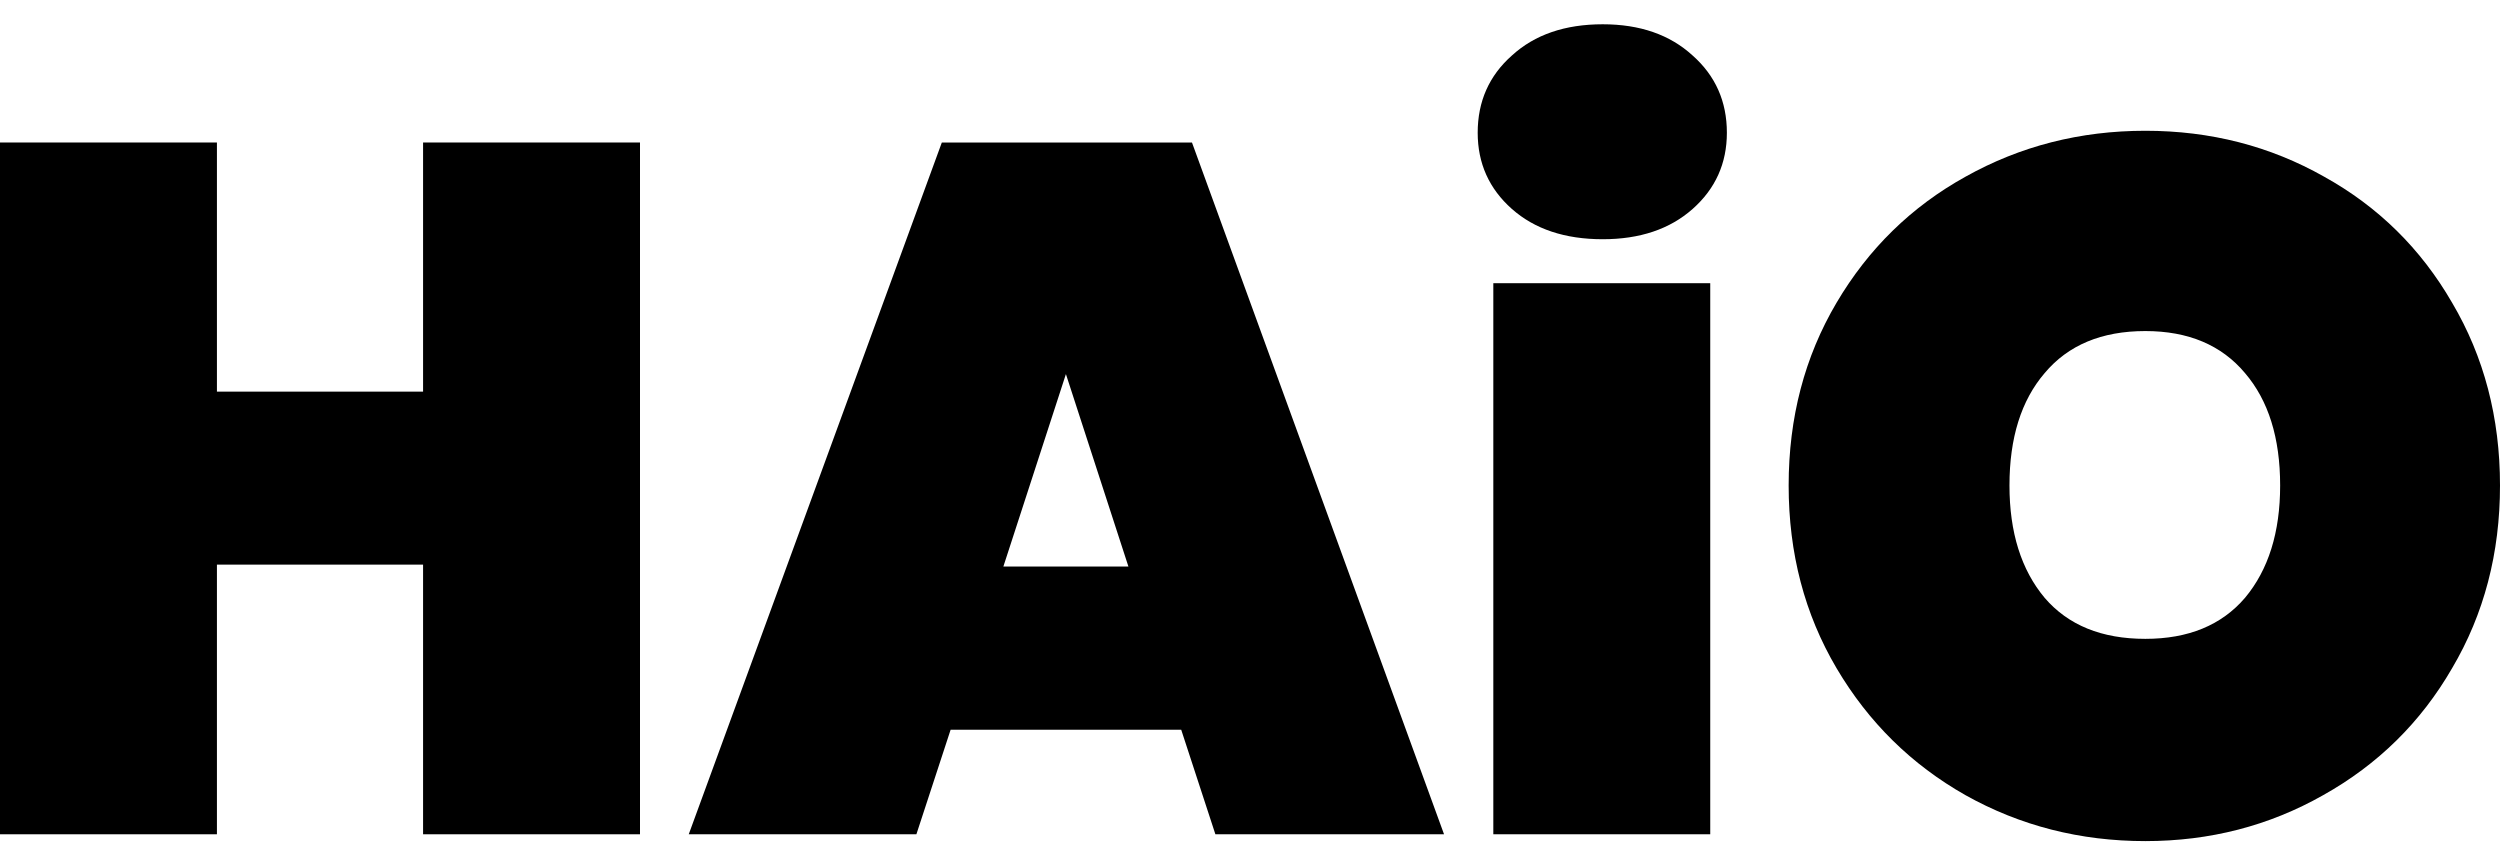
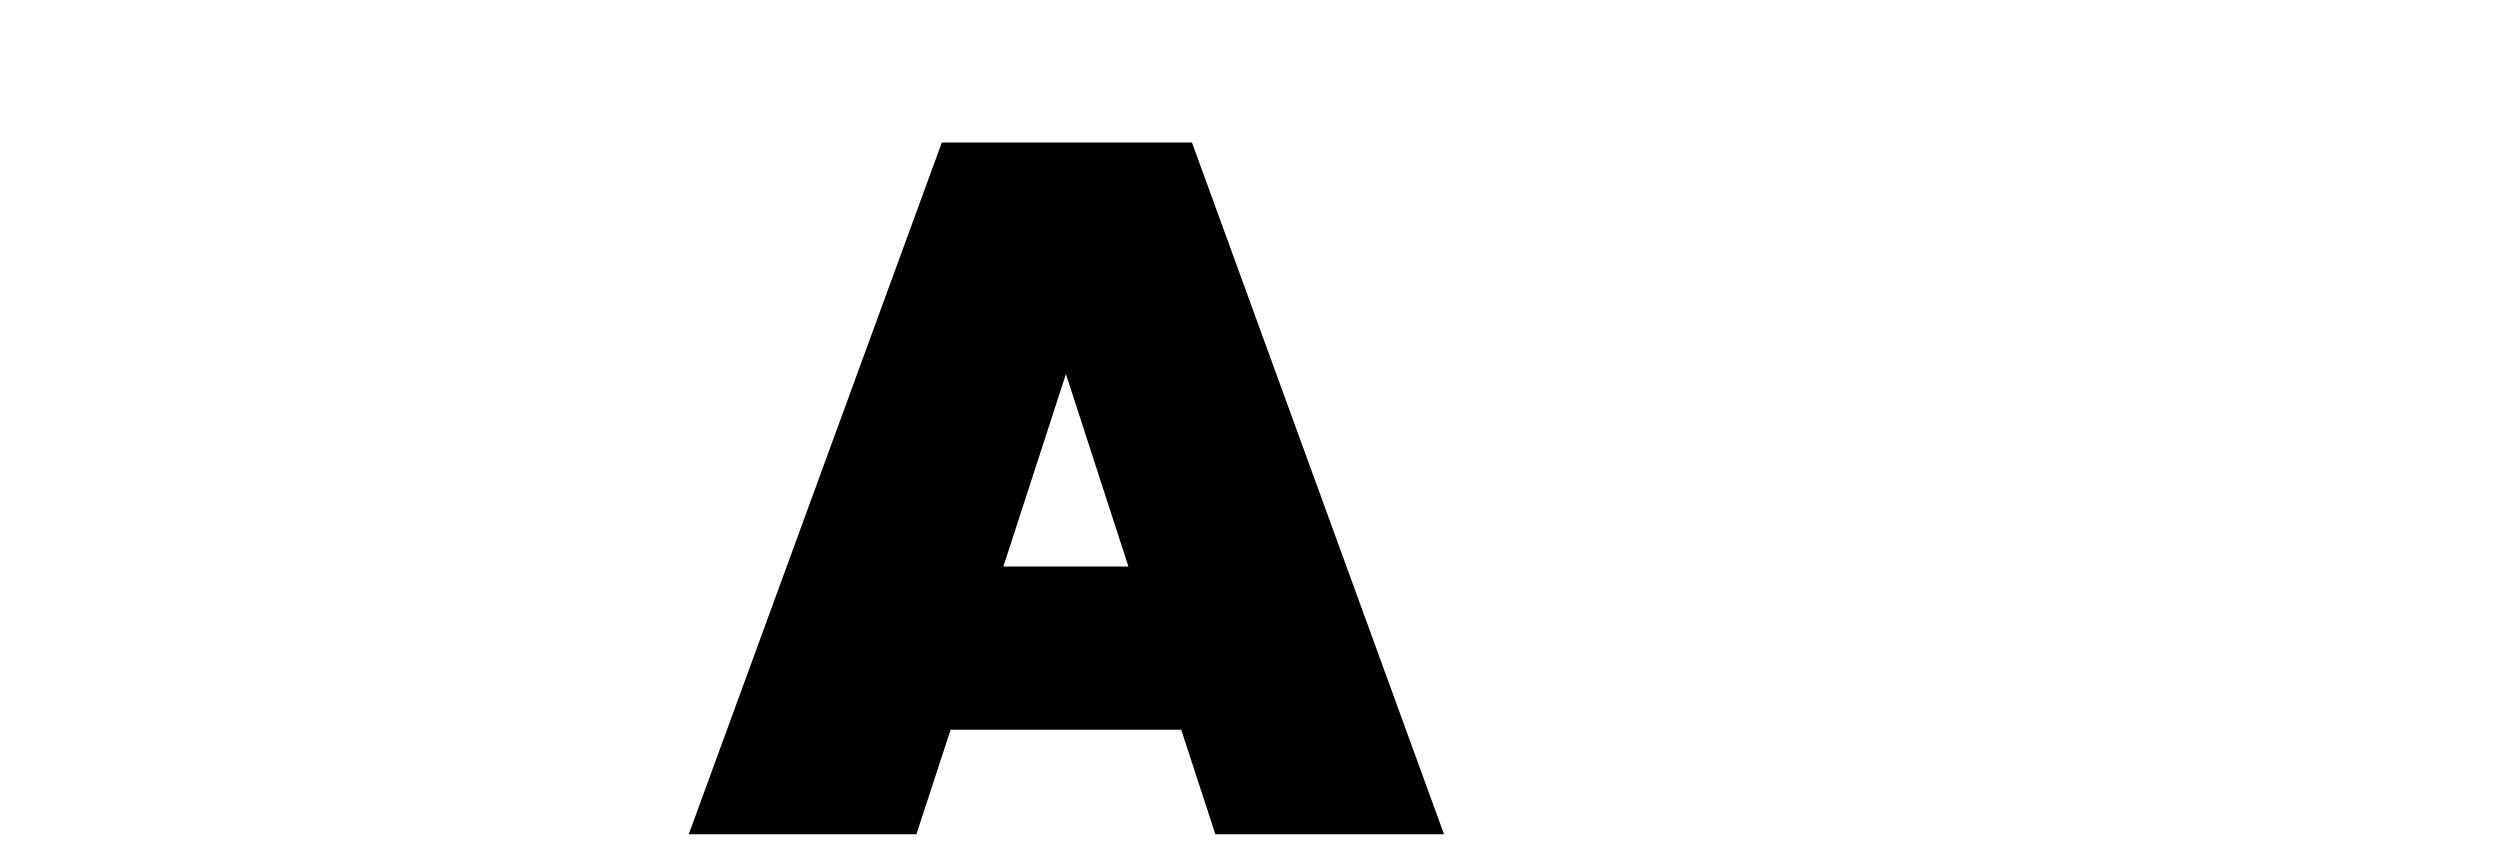
<svg xmlns="http://www.w3.org/2000/svg" width="52" height="18" viewBox="0 0 52 18" fill="none">
  <g id="HAiO">
-     <path id="Vector" d="M44.623 17.495C43.268 17.495 42.021 17.177 40.883 16.54C39.758 15.903 38.864 15.023 38.2 13.898C37.536 12.773 37.204 11.507 37.204 10.098C37.204 8.688 37.536 7.421 38.2 6.297C38.864 5.172 39.758 4.298 40.883 3.675C42.021 3.038 43.268 2.72 44.623 2.72C45.977 2.72 47.217 3.038 48.342 3.675C49.466 4.298 50.354 5.172 51.004 6.297C51.668 7.421 52 8.688 52 10.098C52 11.507 51.668 12.773 51.004 13.898C50.354 15.023 49.46 15.903 48.321 16.54C47.197 17.177 45.964 17.495 44.623 17.495ZM44.623 13.288C45.517 13.288 46.208 13.004 46.696 12.435C47.183 11.852 47.427 11.073 47.427 10.098C47.427 9.108 47.183 8.329 46.696 7.76C46.208 7.178 45.517 6.886 44.623 6.886C43.715 6.886 43.017 7.178 42.529 7.76C42.041 8.329 41.797 9.108 41.797 10.098C41.797 11.073 42.041 11.852 42.529 12.435C43.017 13.004 43.715 13.288 44.623 13.288Z" fill="black" />
-     <path id="Vector_2" d="M33.337 4.976C32.551 4.976 31.922 4.766 31.447 4.346C30.973 3.926 30.736 3.397 30.736 2.761C30.736 2.11 30.973 1.575 31.447 1.155C31.922 0.721 32.551 0.505 33.337 0.505C34.11 0.505 34.733 0.721 35.207 1.155C35.681 1.575 35.919 2.11 35.919 2.761C35.919 3.397 35.681 3.926 35.207 4.346C34.733 4.766 34.11 4.976 33.337 4.976ZM35.573 5.89V17.353H31.061V5.89H35.573Z" fill="black" />
    <path id="Vector_3" d="M24.569 15.178H19.773L19.061 17.353H14.326L19.59 2.964H24.793L30.036 17.353H25.28L24.569 15.178ZM23.471 11.784L22.171 7.781L20.87 11.784H23.471Z" fill="black" />
-     <path id="Vector_4" d="M13.312 2.964V17.353H8.8V11.744H4.512V17.353H0V2.964H4.512V8.146H8.8V2.964H13.312Z" fill="black" />
  </g>
</svg>